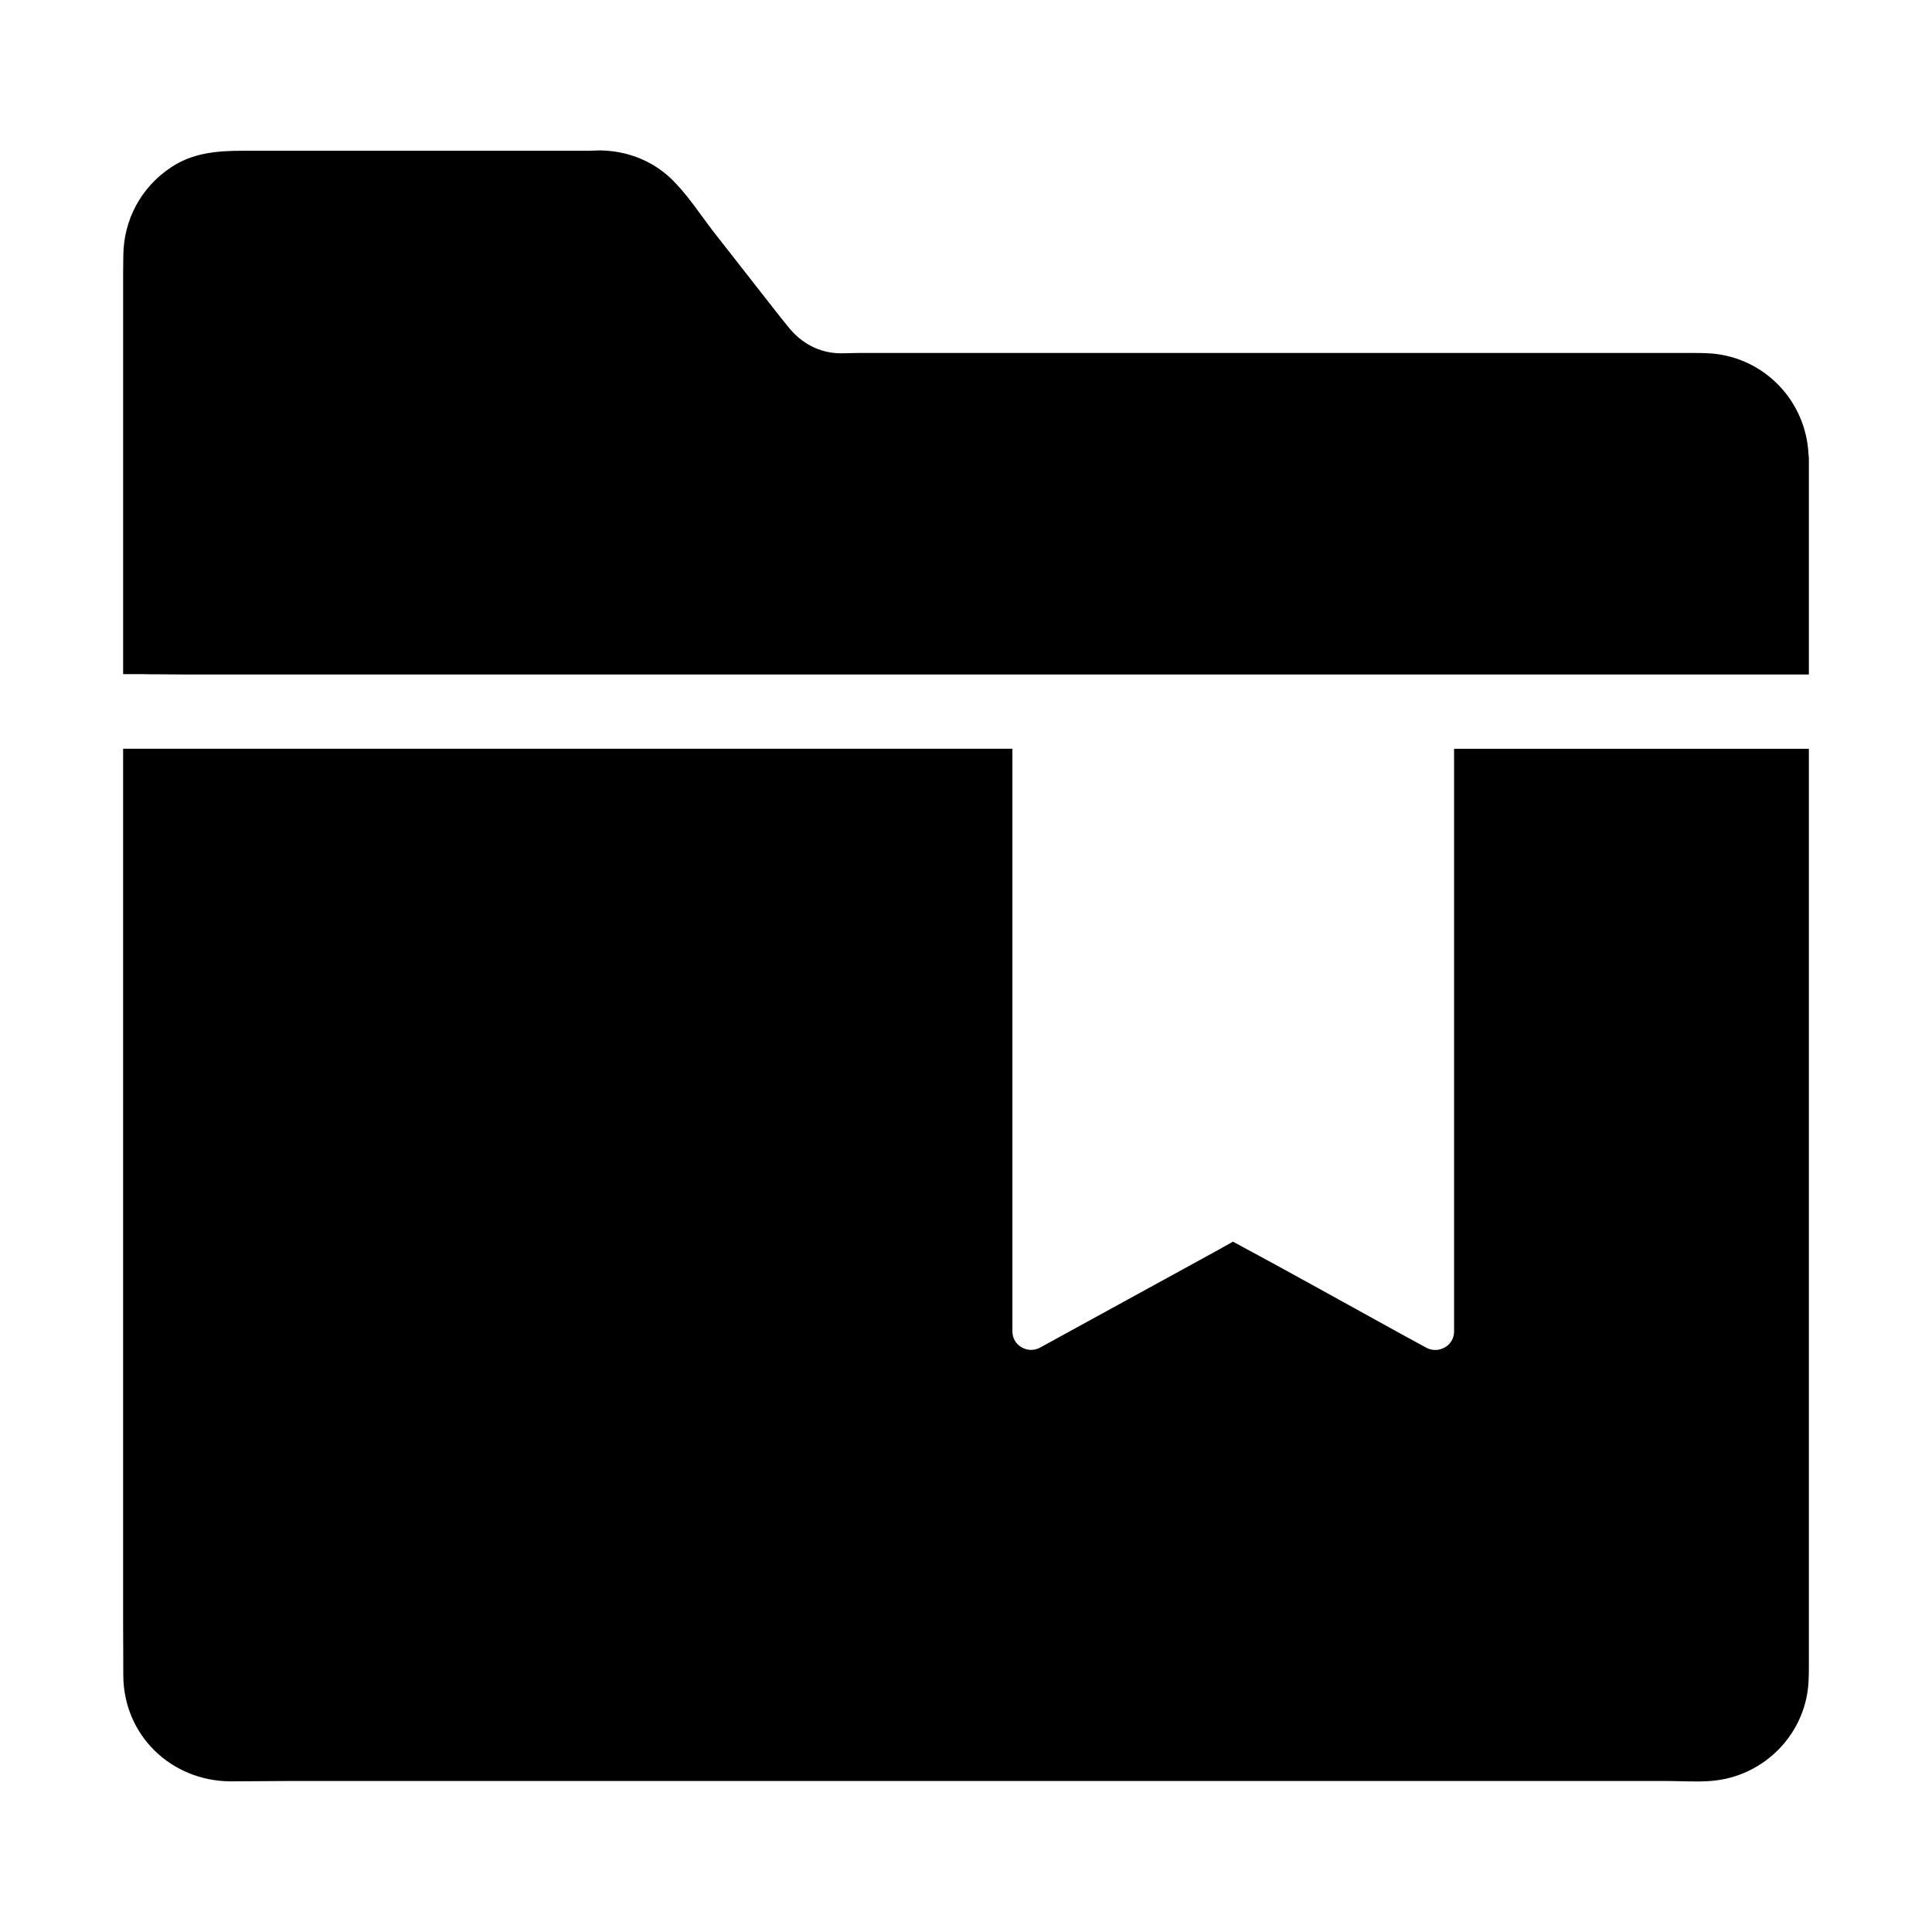
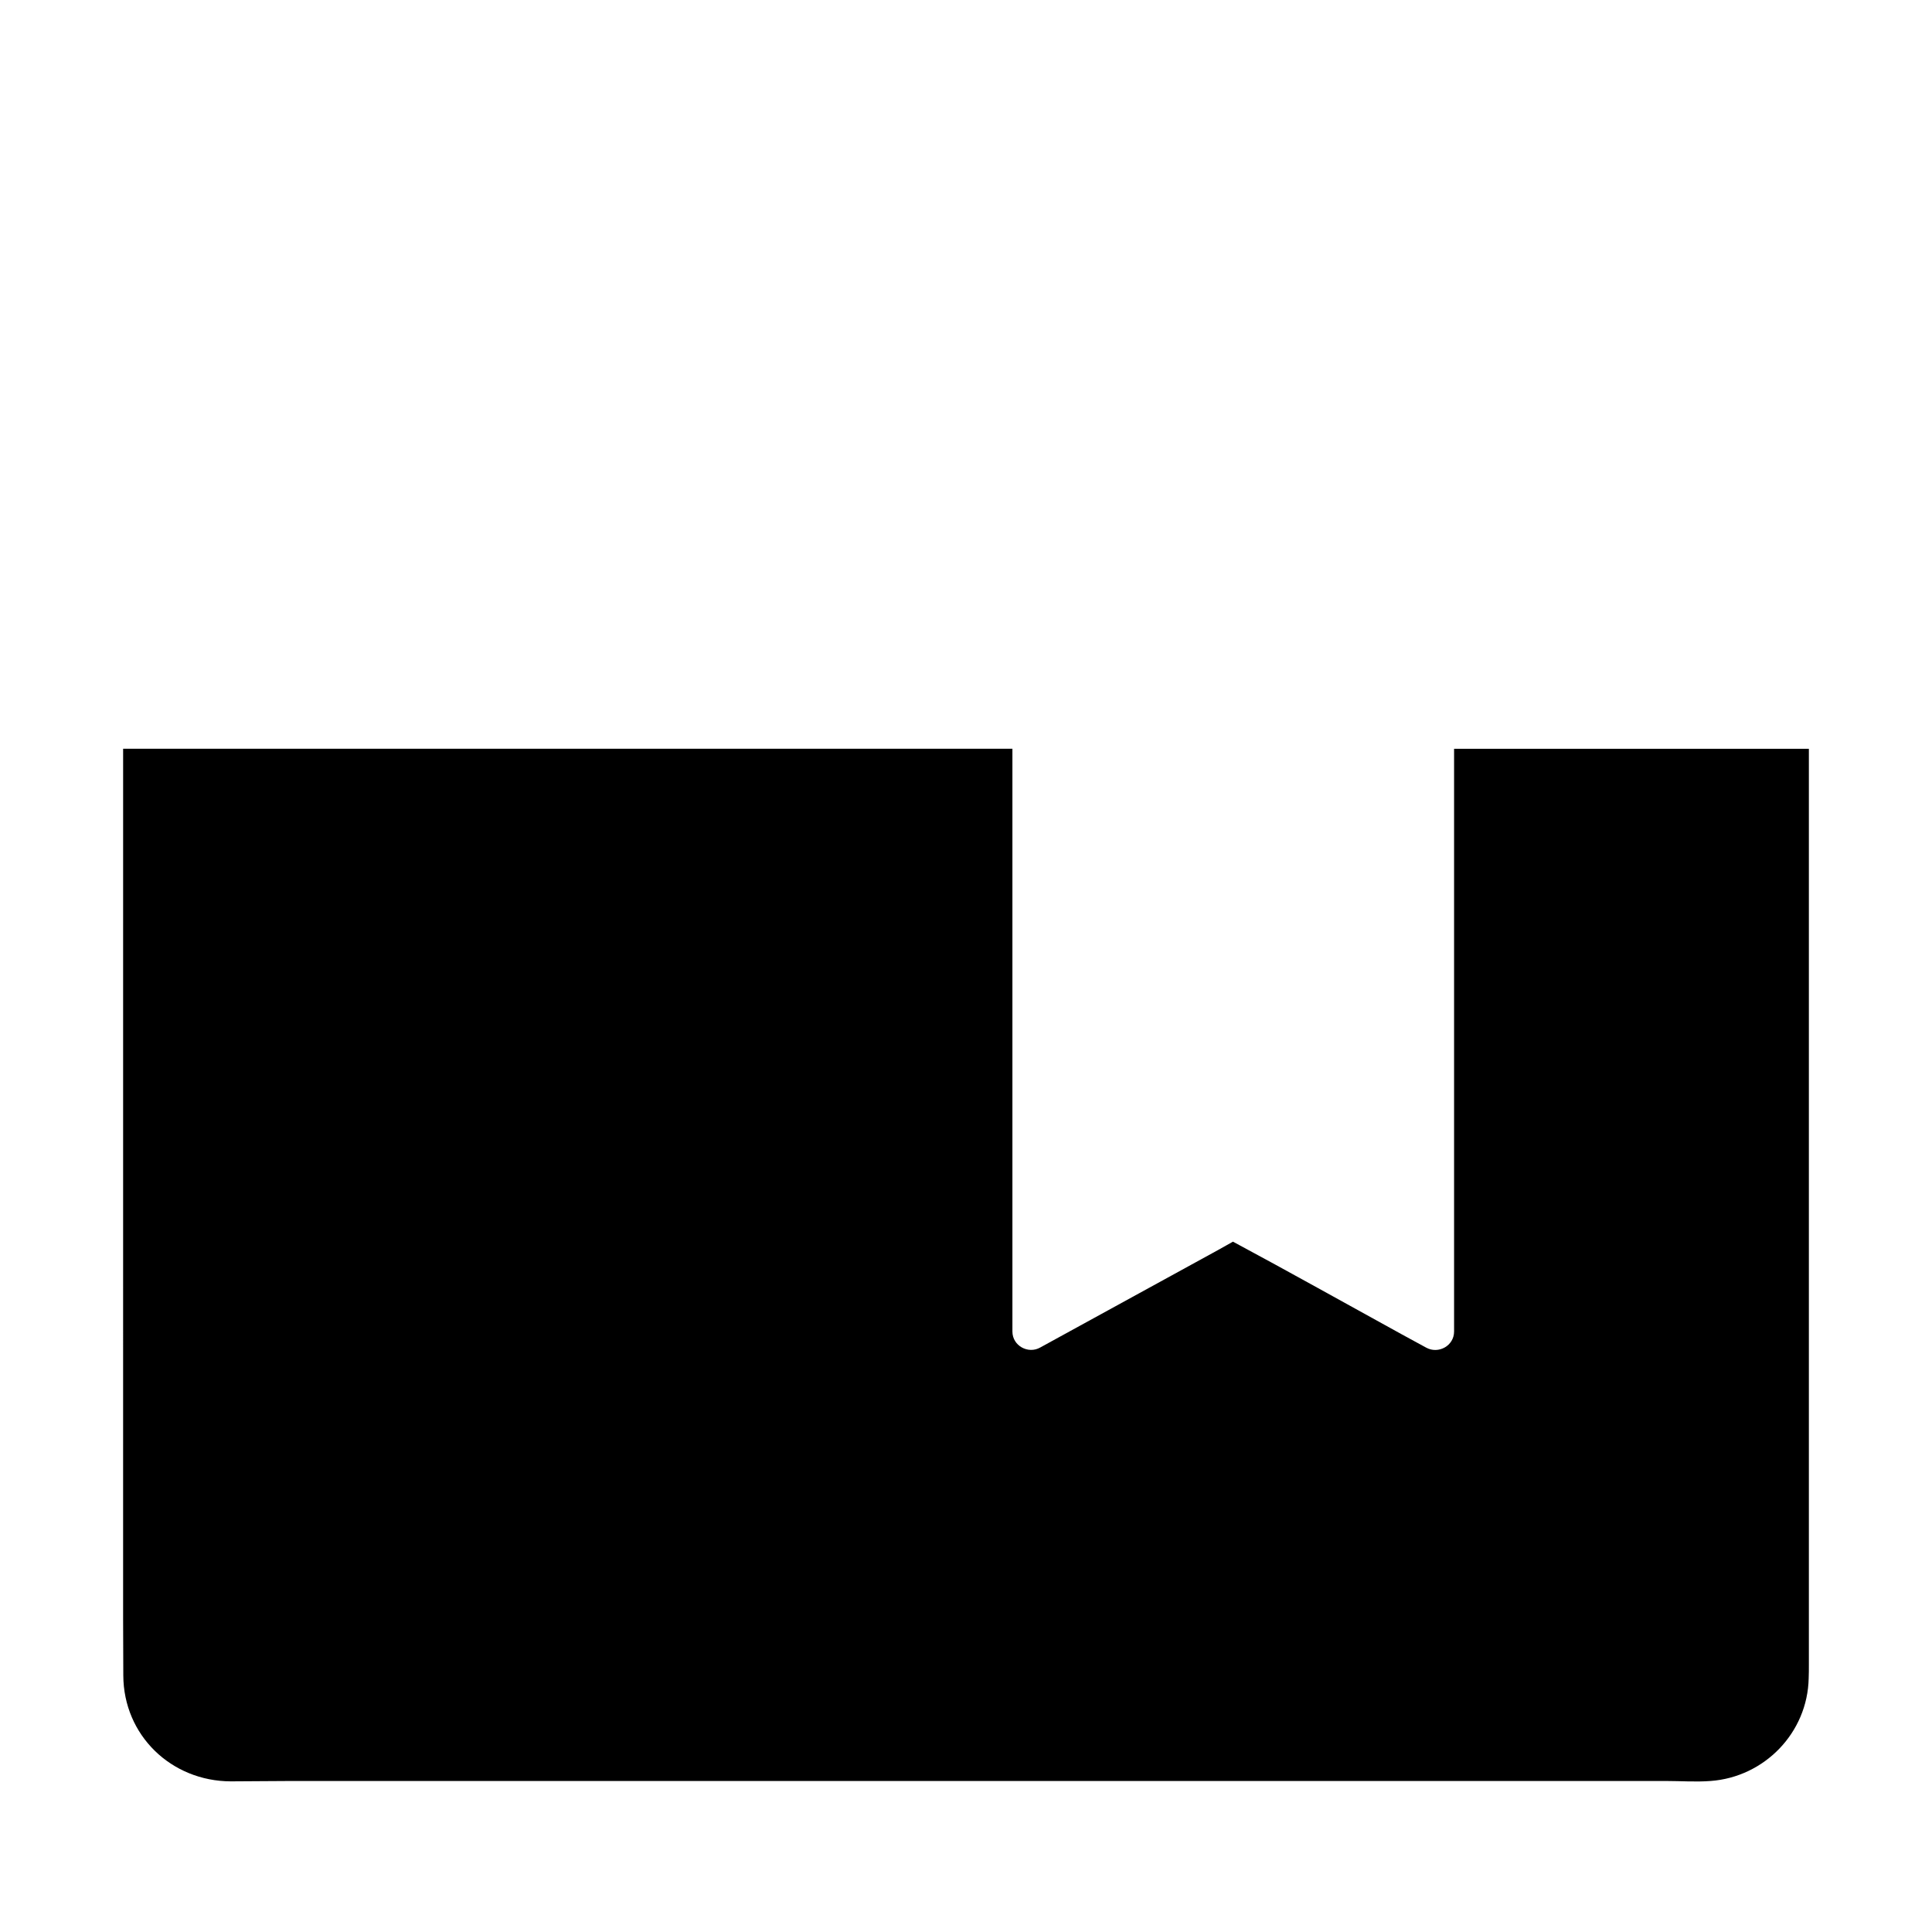
<svg xmlns="http://www.w3.org/2000/svg" fill="#000000" width="800px" height="800px" version="1.1" viewBox="144 144 512 512">
  <g>
-     <path d="m623.37 265.63v57.121h-429.81c-2.363 0-4.723-0.051-7.086-0.051-1.625 0-3.297 0-4.922-0.051h-4.922v-106.27c0-1.523 0.051-3.051 0.051-4.574 0.051-9.496 4.676-18.156 12.594-23.418 5.758-3.887 12.25-4.43 18.941-4.43h91.66c1.031 0 2.117-0.098 3.148-0.098 6.938 0.098 13.578 2.559 18.648 7.332 4.328 4.082 7.773 9.496 11.414 14.219 5.363 6.887 10.773 13.727 16.137 20.613 1.18 1.523 2.41 3.051 3.641 4.574 3.492 4.379 8.266 6.988 13.922 7.035 1.625 0 3.246-0.098 4.871-0.098h219.88c2.016 0 4.133 0 6.148 0.148 14.07 1.23 24.895 12.645 25.586 26.668 0.055 0.492 0.105 0.887 0.105 1.281z" />
    <path d="m623.37 342.43v242.8c0 1.18 0 2.363-0.051 3.543-0.297 14.414-11.711 26.176-26.027 27.207-3.887 0.297-7.871 0-11.711 0h-364.72c-5.215 0-10.48 0.098-15.695 0.098-15.793-0.051-28.438-12.203-28.488-28.094 0-5.019-0.051-10.035-0.051-15.008l0.004-230.55h235.67v154.44c0 3.789 4.184 6.051 7.379 4.231 15.695-8.609 31.34-17.172 47.035-25.781 1.328-0.738 2.707-1.523 4.035-2.262 14.859 7.969 29.766 16.336 44.625 24.5 2.215 1.23 4.379 2.363 6.594 3.59 3.246 1.77 7.379-0.492 7.379-4.281v-154.43h85.609 3.445 4.969z" />
  </g>
</svg>